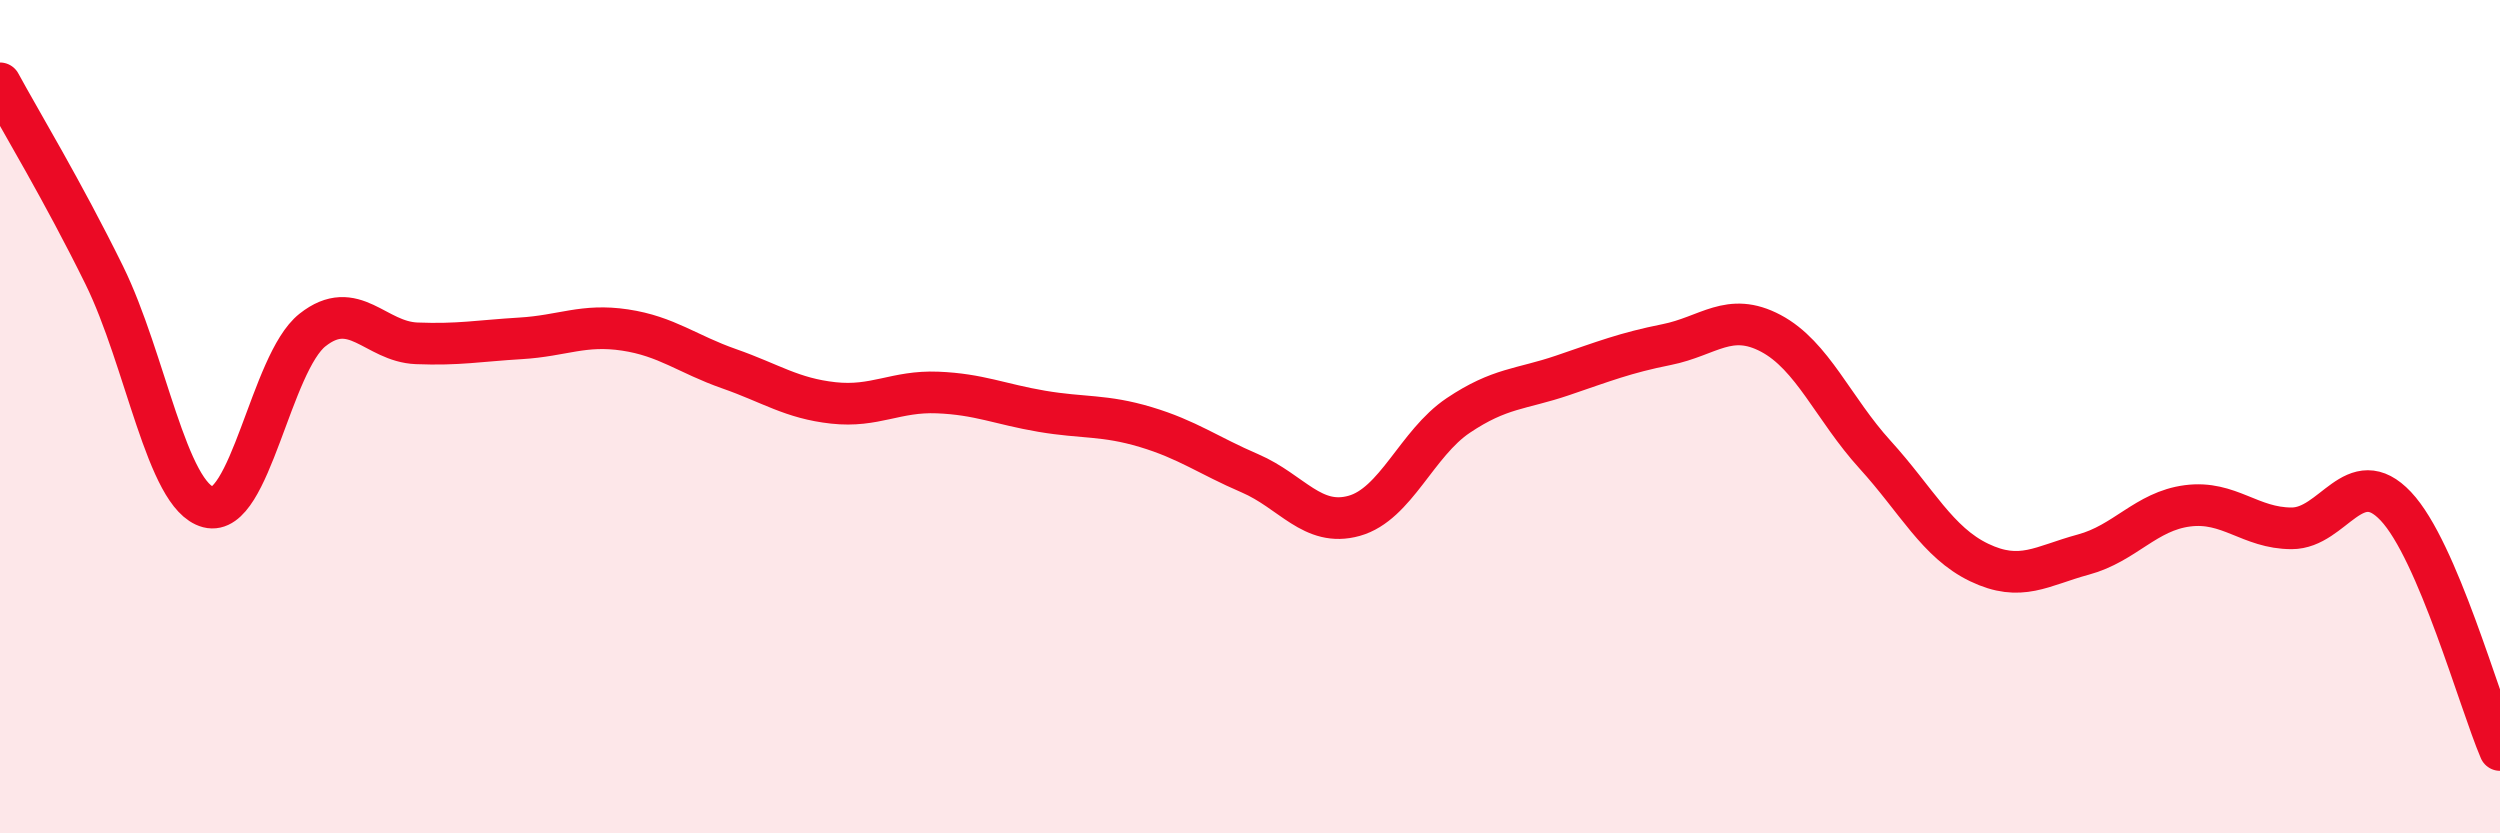
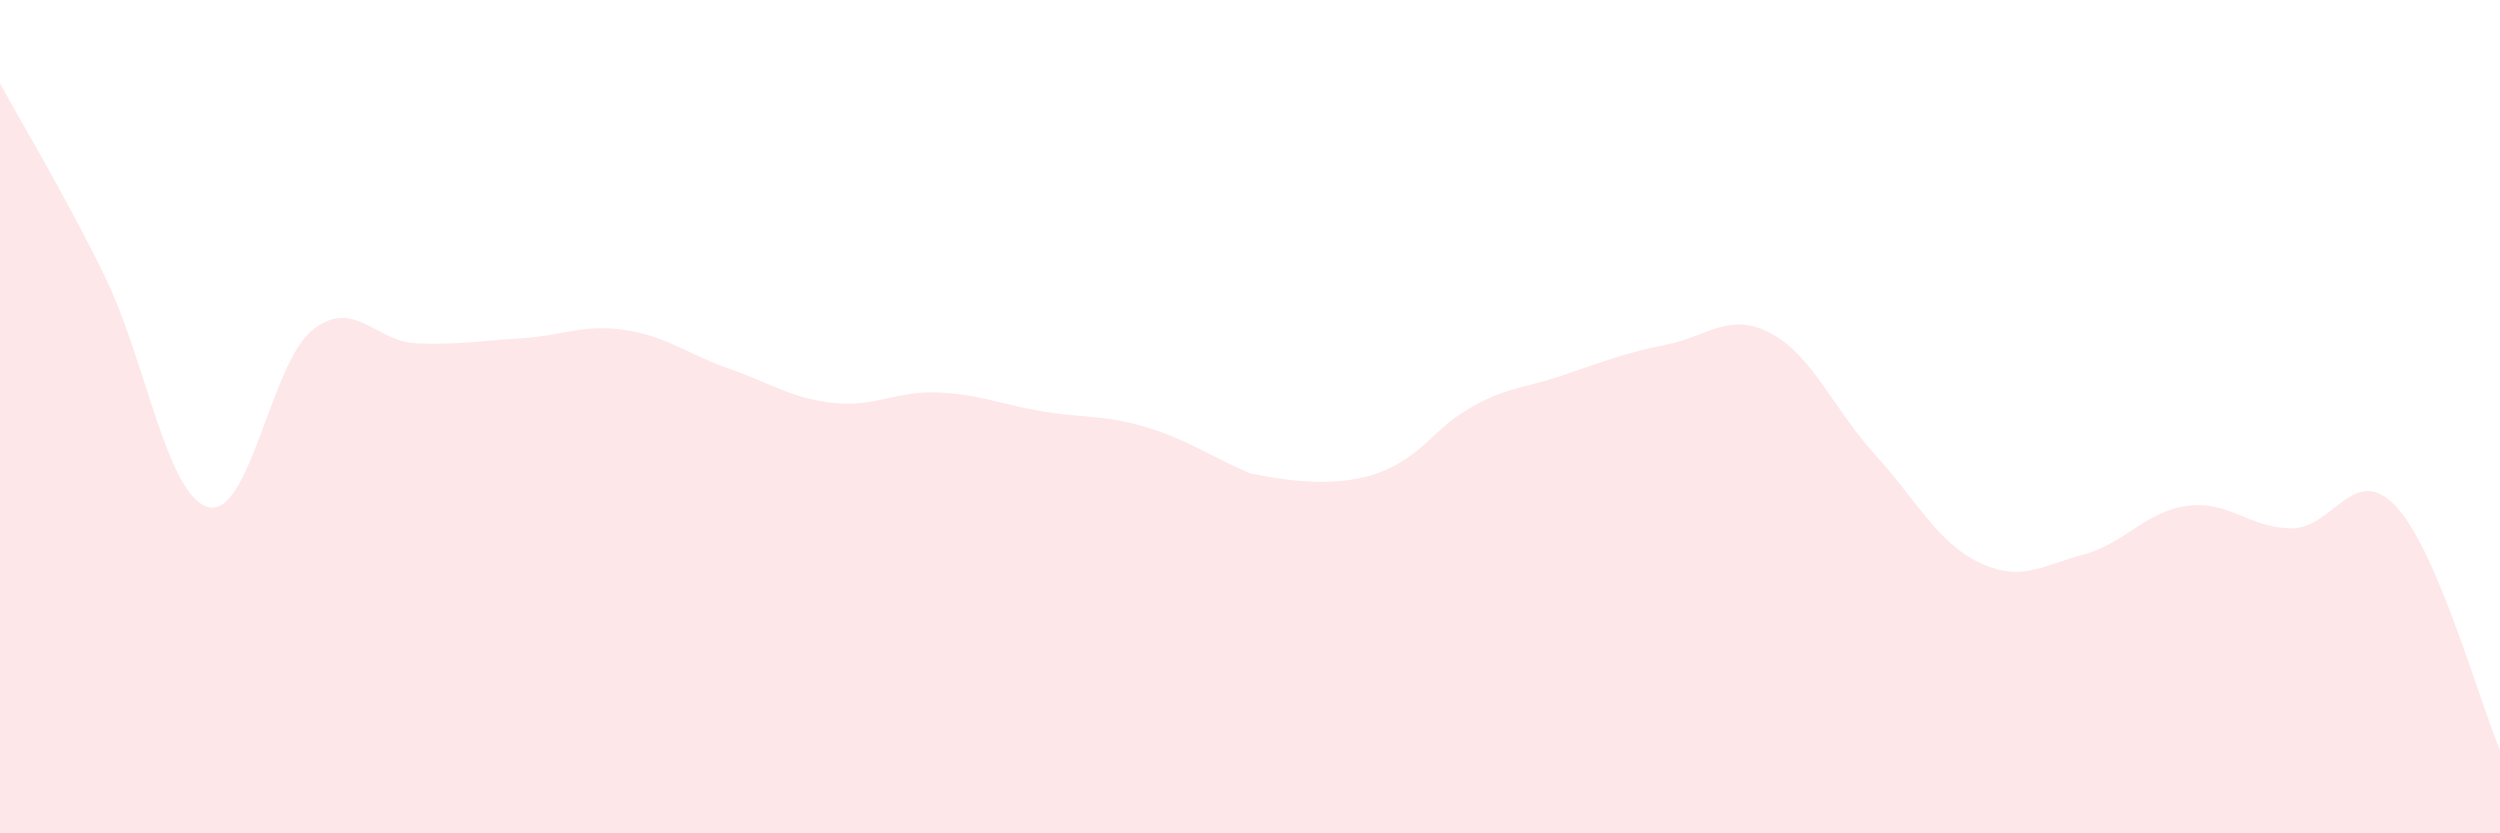
<svg xmlns="http://www.w3.org/2000/svg" width="60" height="20" viewBox="0 0 60 20">
-   <path d="M 0,2 C 0.5,2.92 1.5,4.57 2.5,6.6 C 3.5,8.63 4,11.91 5,12.17 C 6,12.43 6.5,8.71 7.5,7.92 C 8.5,7.13 9,8.2 10,8.24 C 11,8.28 11.5,8.18 12.5,8.12 C 13.5,8.06 14,7.77 15,7.92 C 16,8.07 16.5,8.5 17.5,8.85 C 18.5,9.2 19,9.56 20,9.67 C 21,9.78 21.5,9.38 22.5,9.42 C 23.5,9.46 24,9.7 25,9.87 C 26,10.04 26.5,9.95 27.5,10.25 C 28.5,10.55 29,10.93 30,11.36 C 31,11.79 31.5,12.66 32.5,12.38 C 33.5,12.1 34,10.64 35,9.97 C 36,9.3 36.5,9.35 37.5,9.01 C 38.5,8.67 39,8.47 40,8.27 C 41,8.07 41.5,7.47 42.5,8 C 43.5,8.53 44,9.81 45,10.91 C 46,12.01 46.5,13.02 47.5,13.5 C 48.5,13.98 49,13.58 50,13.31 C 51,13.04 51.5,12.27 52.5,12.14 C 53.5,12.01 54,12.68 55,12.68 C 56,12.68 56.5,11.09 57.5,12.15 C 58.5,13.21 59.5,16.83 60,18L60 20L0 20Z" fill="#EB0A25" opacity="0.1" stroke-linecap="round" stroke-linejoin="round" />
-   <path d="M 0,2 C 0.5,2.92 1.5,4.57 2.5,6.6 C 3.5,8.63 4,11.91 5,12.17 C 6,12.43 6.5,8.71 7.5,7.92 C 8.5,7.13 9,8.2 10,8.24 C 11,8.28 11.5,8.18 12.5,8.12 C 13.5,8.06 14,7.77 15,7.92 C 16,8.07 16.5,8.5 17.5,8.85 C 18.5,9.2 19,9.56 20,9.67 C 21,9.78 21.5,9.38 22.5,9.42 C 23.5,9.46 24,9.7 25,9.87 C 26,10.04 26.5,9.95 27.5,10.25 C 28.5,10.55 29,10.93 30,11.36 C 31,11.79 31.5,12.66 32.5,12.38 C 33.5,12.1 34,10.64 35,9.97 C 36,9.3 36.5,9.35 37.5,9.01 C 38.5,8.67 39,8.47 40,8.27 C 41,8.07 41.5,7.47 42.5,8 C 43.5,8.53 44,9.81 45,10.91 C 46,12.01 46.5,13.02 47.5,13.5 C 48.5,13.98 49,13.58 50,13.31 C 51,13.04 51.5,12.27 52.5,12.14 C 53.5,12.01 54,12.68 55,12.68 C 56,12.68 56.5,11.09 57.5,12.15 C 58.5,13.21 59.5,16.83 60,18" stroke="#EB0A25" stroke-width="1" fill="none" stroke-linecap="round" stroke-linejoin="round" />
+   <path d="M 0,2 C 0.5,2.92 1.5,4.57 2.5,6.6 C 3.5,8.63 4,11.91 5,12.17 C 6,12.43 6.5,8.71 7.5,7.92 C 8.5,7.13 9,8.2 10,8.24 C 11,8.28 11.5,8.18 12.5,8.12 C 13.5,8.06 14,7.77 15,7.92 C 16,8.07 16.5,8.5 17.5,8.85 C 18.5,9.2 19,9.56 20,9.67 C 21,9.78 21.5,9.38 22.5,9.42 C 23.5,9.46 24,9.7 25,9.87 C 26,10.04 26.5,9.95 27.5,10.25 C 28.5,10.55 29,10.93 30,11.36 C 33.5,12.1 34,10.64 35,9.97 C 36,9.3 36.5,9.35 37.5,9.01 C 38.5,8.67 39,8.47 40,8.27 C 41,8.07 41.5,7.47 42.5,8 C 43.5,8.53 44,9.81 45,10.91 C 46,12.01 46.5,13.02 47.5,13.5 C 48.5,13.98 49,13.58 50,13.31 C 51,13.04 51.5,12.27 52.5,12.14 C 53.5,12.01 54,12.68 55,12.68 C 56,12.68 56.5,11.09 57.5,12.15 C 58.5,13.21 59.5,16.83 60,18L60 20L0 20Z" fill="#EB0A25" opacity="0.1" stroke-linecap="round" stroke-linejoin="round" />
</svg>